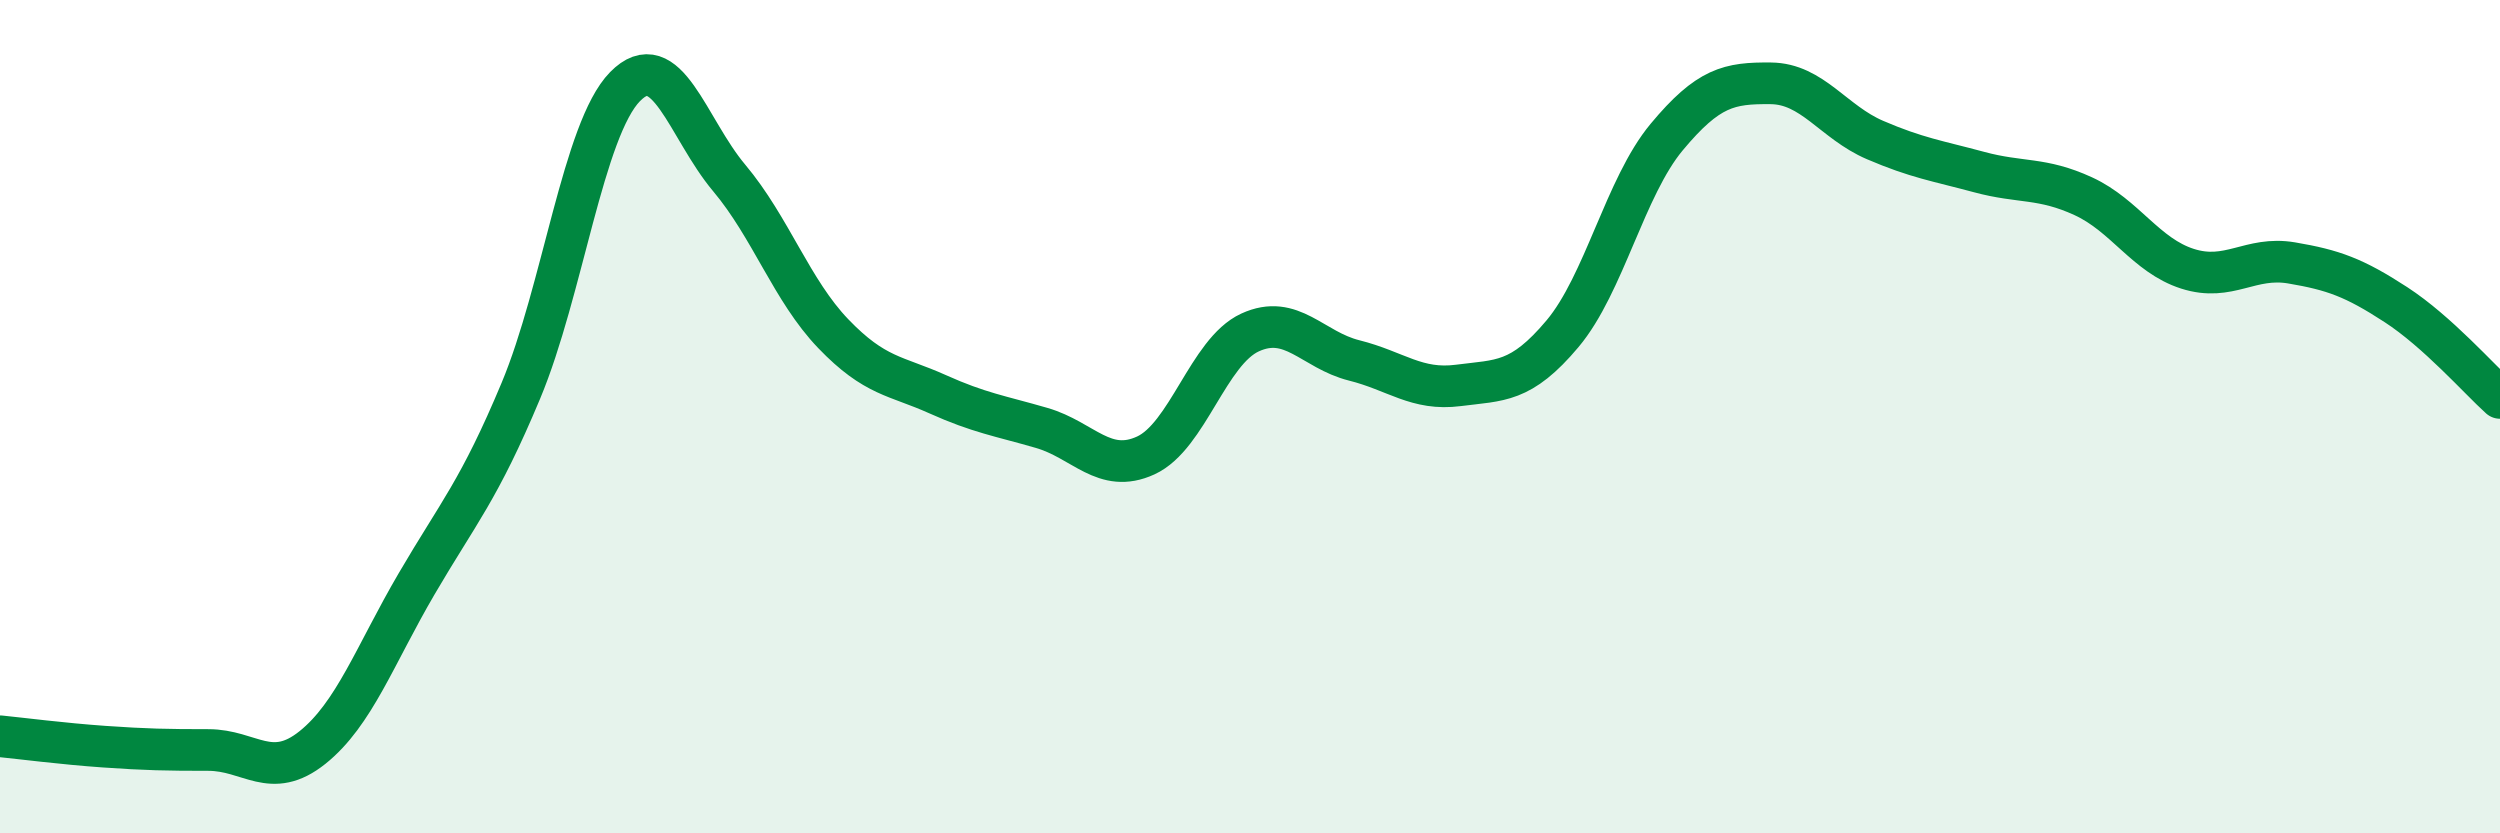
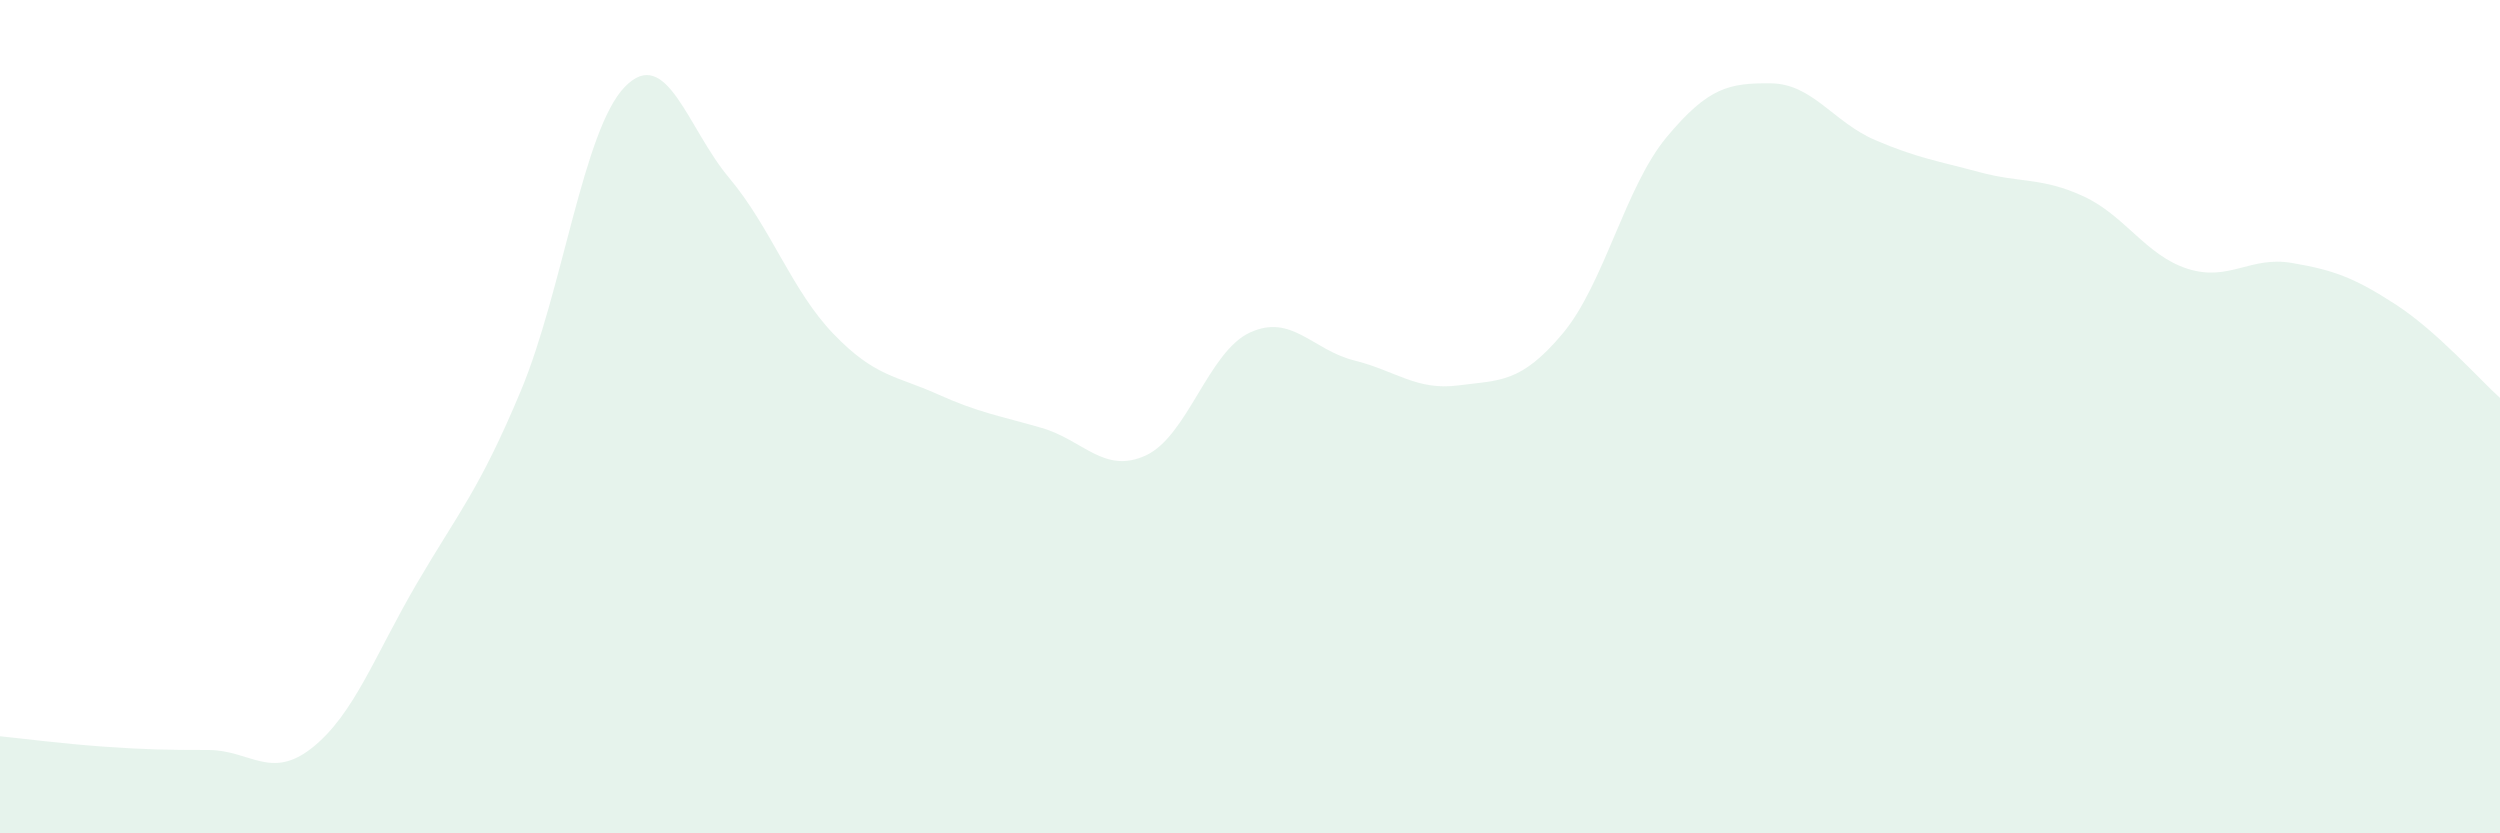
<svg xmlns="http://www.w3.org/2000/svg" width="60" height="20" viewBox="0 0 60 20">
  <path d="M 0,17.67 C 0.5,17.72 1.5,17.85 2.5,17.92 C 3.5,17.99 4,18 5,18 C 6,18 6.5,18.74 7.5,17.94 C 8.5,17.14 9,15.72 10,14.01 C 11,12.3 11.5,11.77 12.5,9.38 C 13.5,6.99 14,3.1 15,2.08 C 16,1.06 16.5,3.08 17.5,4.27 C 18.5,5.46 19,6.97 20,8.01 C 21,9.05 21.5,9.01 22.5,9.46 C 23.5,9.91 24,9.98 25,10.27 C 26,10.56 26.5,11.39 27.5,10.93 C 28.5,10.47 29,8.44 30,7.98 C 31,7.52 31.5,8.4 32.5,8.65 C 33.5,8.9 34,9.38 35,9.25 C 36,9.12 36.5,9.2 37.5,8.01 C 38.5,6.82 39,4.49 40,3.29 C 41,2.09 41.5,1.99 42.5,2 C 43.5,2.01 44,2.93 45,3.36 C 46,3.79 46.5,3.86 47.5,4.13 C 48.5,4.4 49,4.25 50,4.71 C 51,5.17 51.5,6.13 52.5,6.45 C 53.5,6.77 54,6.14 55,6.31 C 56,6.48 56.5,6.66 57.5,7.31 C 58.5,7.96 59.5,9.1 60,9.55L60 20L0 20Z" fill="#008740" opacity="0.1" stroke-linecap="round" stroke-linejoin="round" />
-   <path d="M 0,17.67 C 0.5,17.72 1.5,17.85 2.5,17.92 C 3.5,17.99 4,18 5,18 C 6,18 6.5,18.74 7.5,17.94 C 8.5,17.14 9,15.72 10,14.01 C 11,12.3 11.5,11.77 12.5,9.38 C 13.5,6.99 14,3.1 15,2.08 C 16,1.06 16.5,3.08 17.5,4.27 C 18.5,5.46 19,6.97 20,8.01 C 21,9.05 21.5,9.01 22.5,9.46 C 23.5,9.91 24,9.98 25,10.27 C 26,10.56 26.5,11.39 27.5,10.93 C 28.5,10.47 29,8.44 30,7.98 C 31,7.52 31.5,8.4 32.5,8.65 C 33.5,8.9 34,9.38 35,9.25 C 36,9.12 36.5,9.2 37.5,8.01 C 38.5,6.82 39,4.49 40,3.29 C 41,2.09 41.5,1.99 42.5,2 C 43.5,2.01 44,2.93 45,3.36 C 46,3.79 46.5,3.86 47.5,4.13 C 48.5,4.4 49,4.25 50,4.71 C 51,5.17 51.5,6.13 52.5,6.45 C 53.5,6.77 54,6.14 55,6.31 C 56,6.48 56.5,6.66 57.5,7.31 C 58.5,7.96 59.5,9.1 60,9.55" stroke="#008740" stroke-width="1" fill="none" stroke-linecap="round" stroke-linejoin="round" />
</svg>